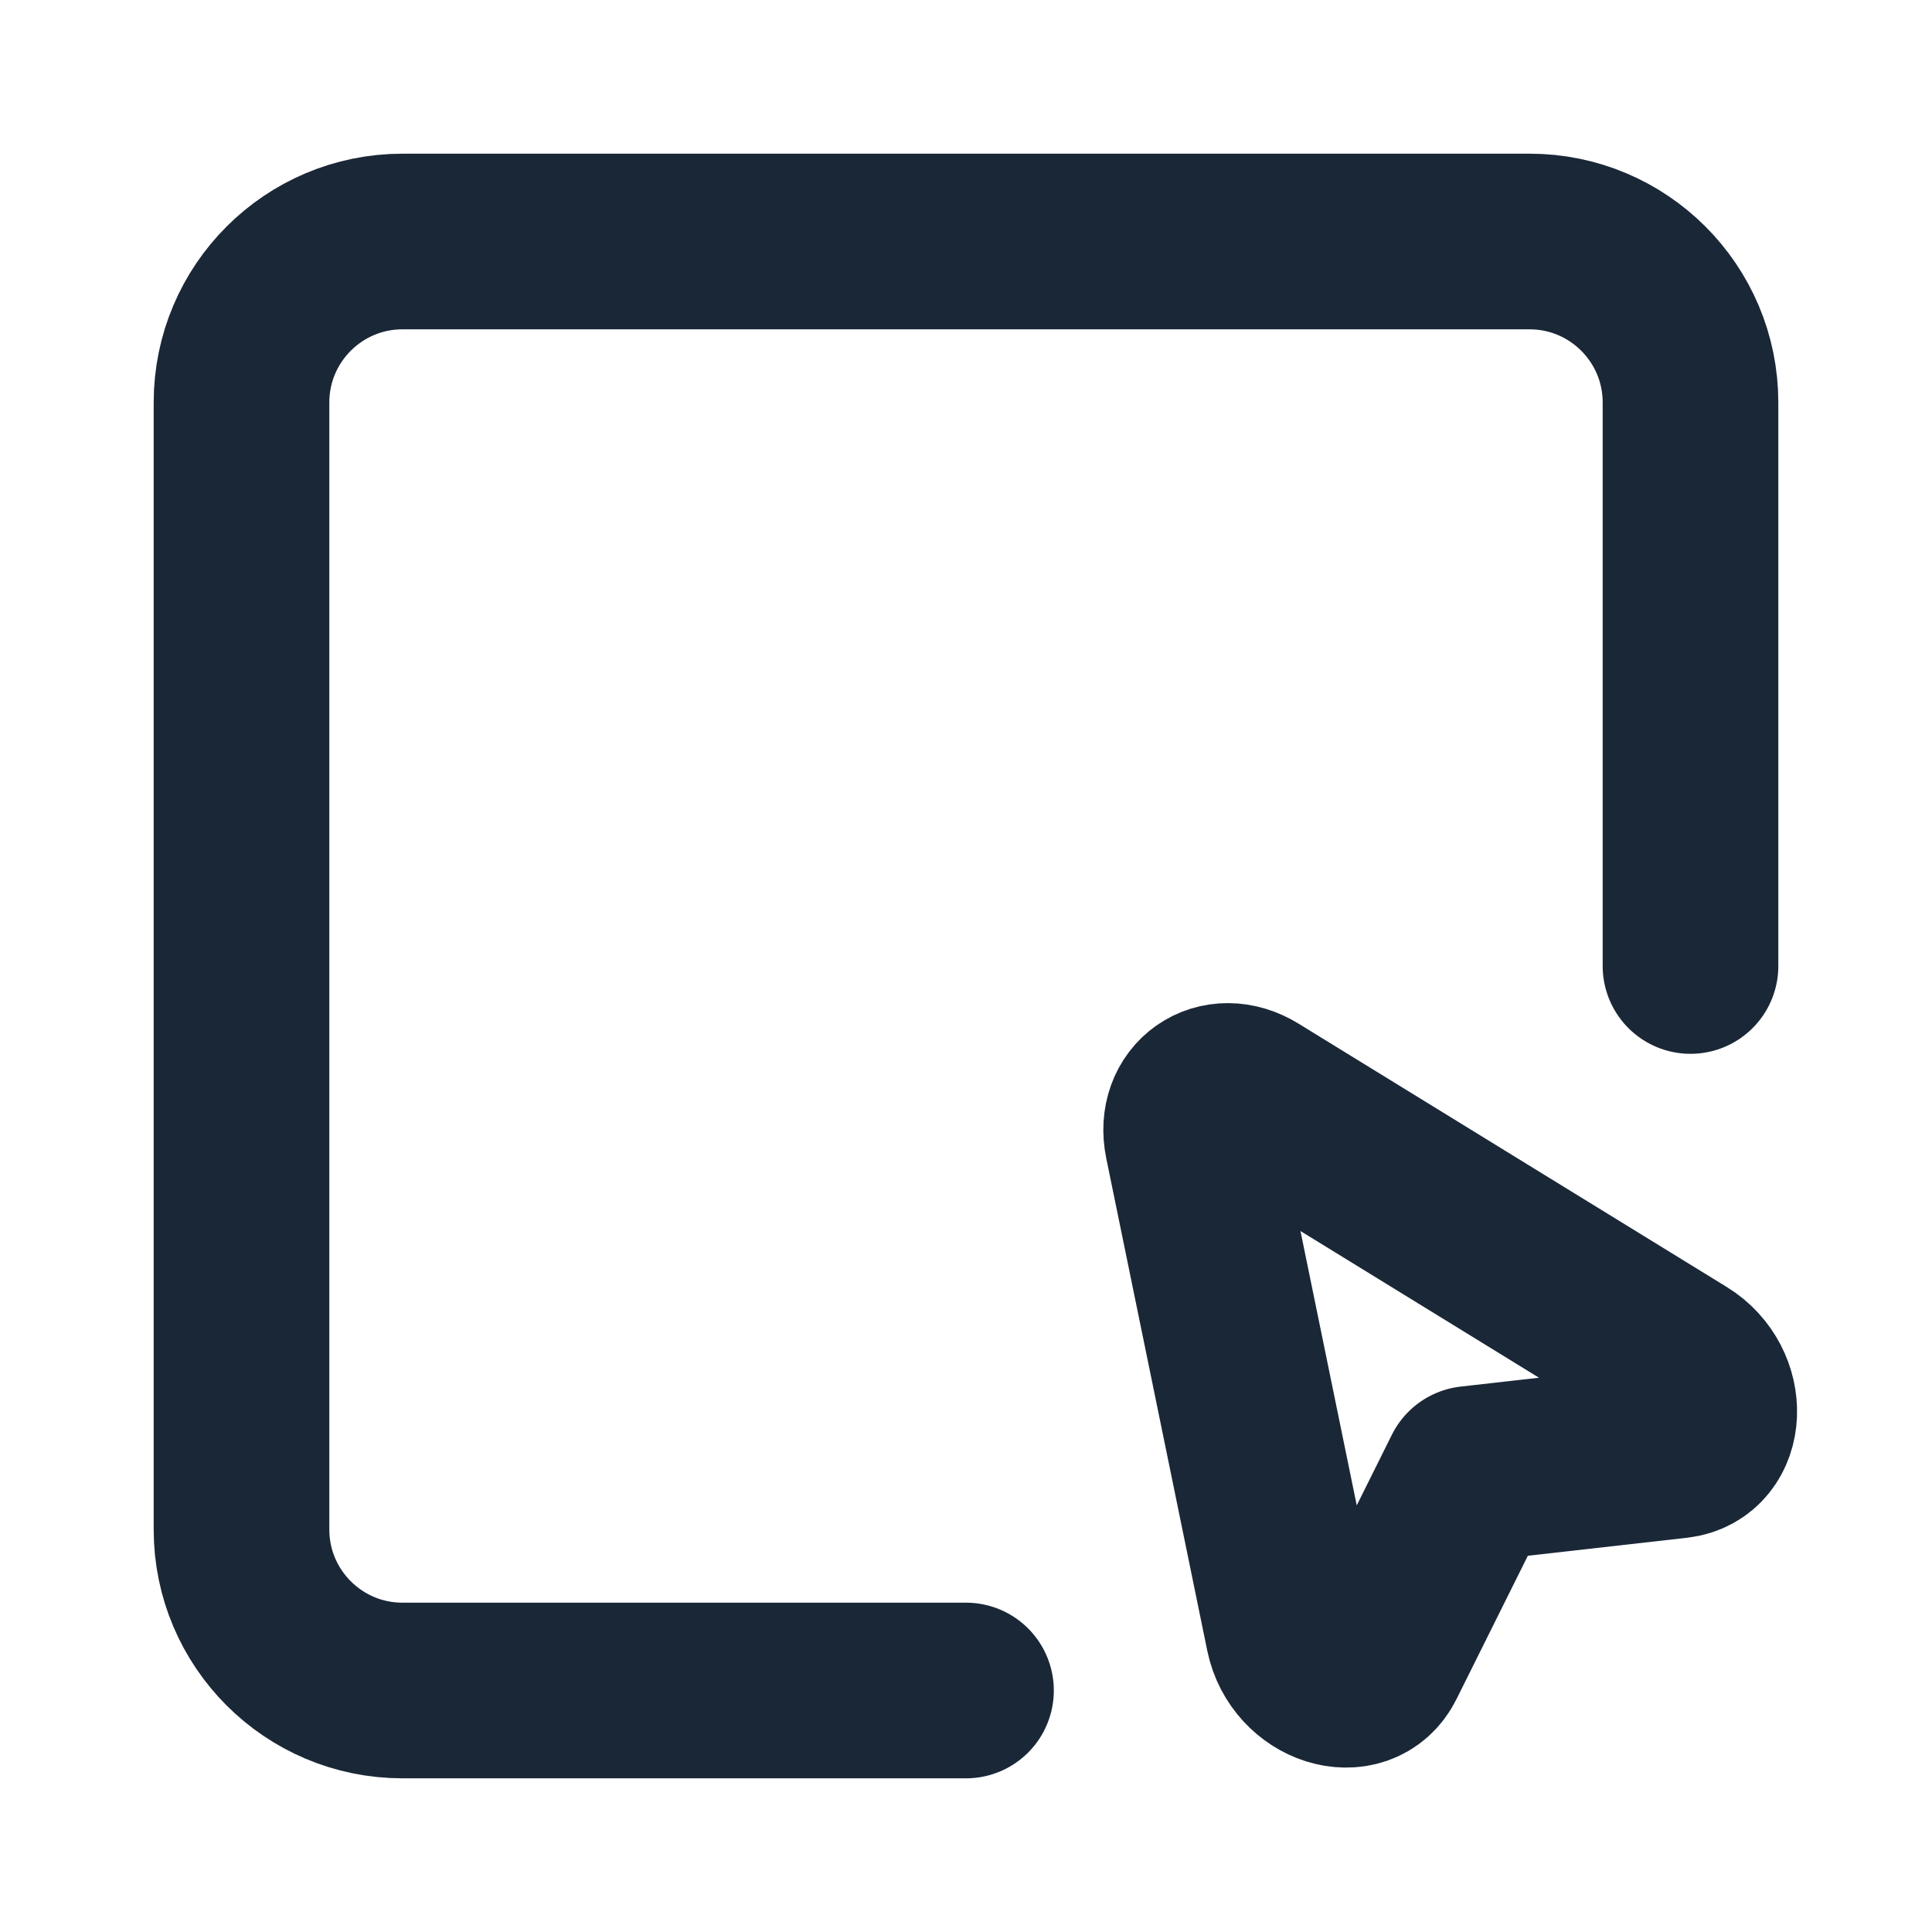
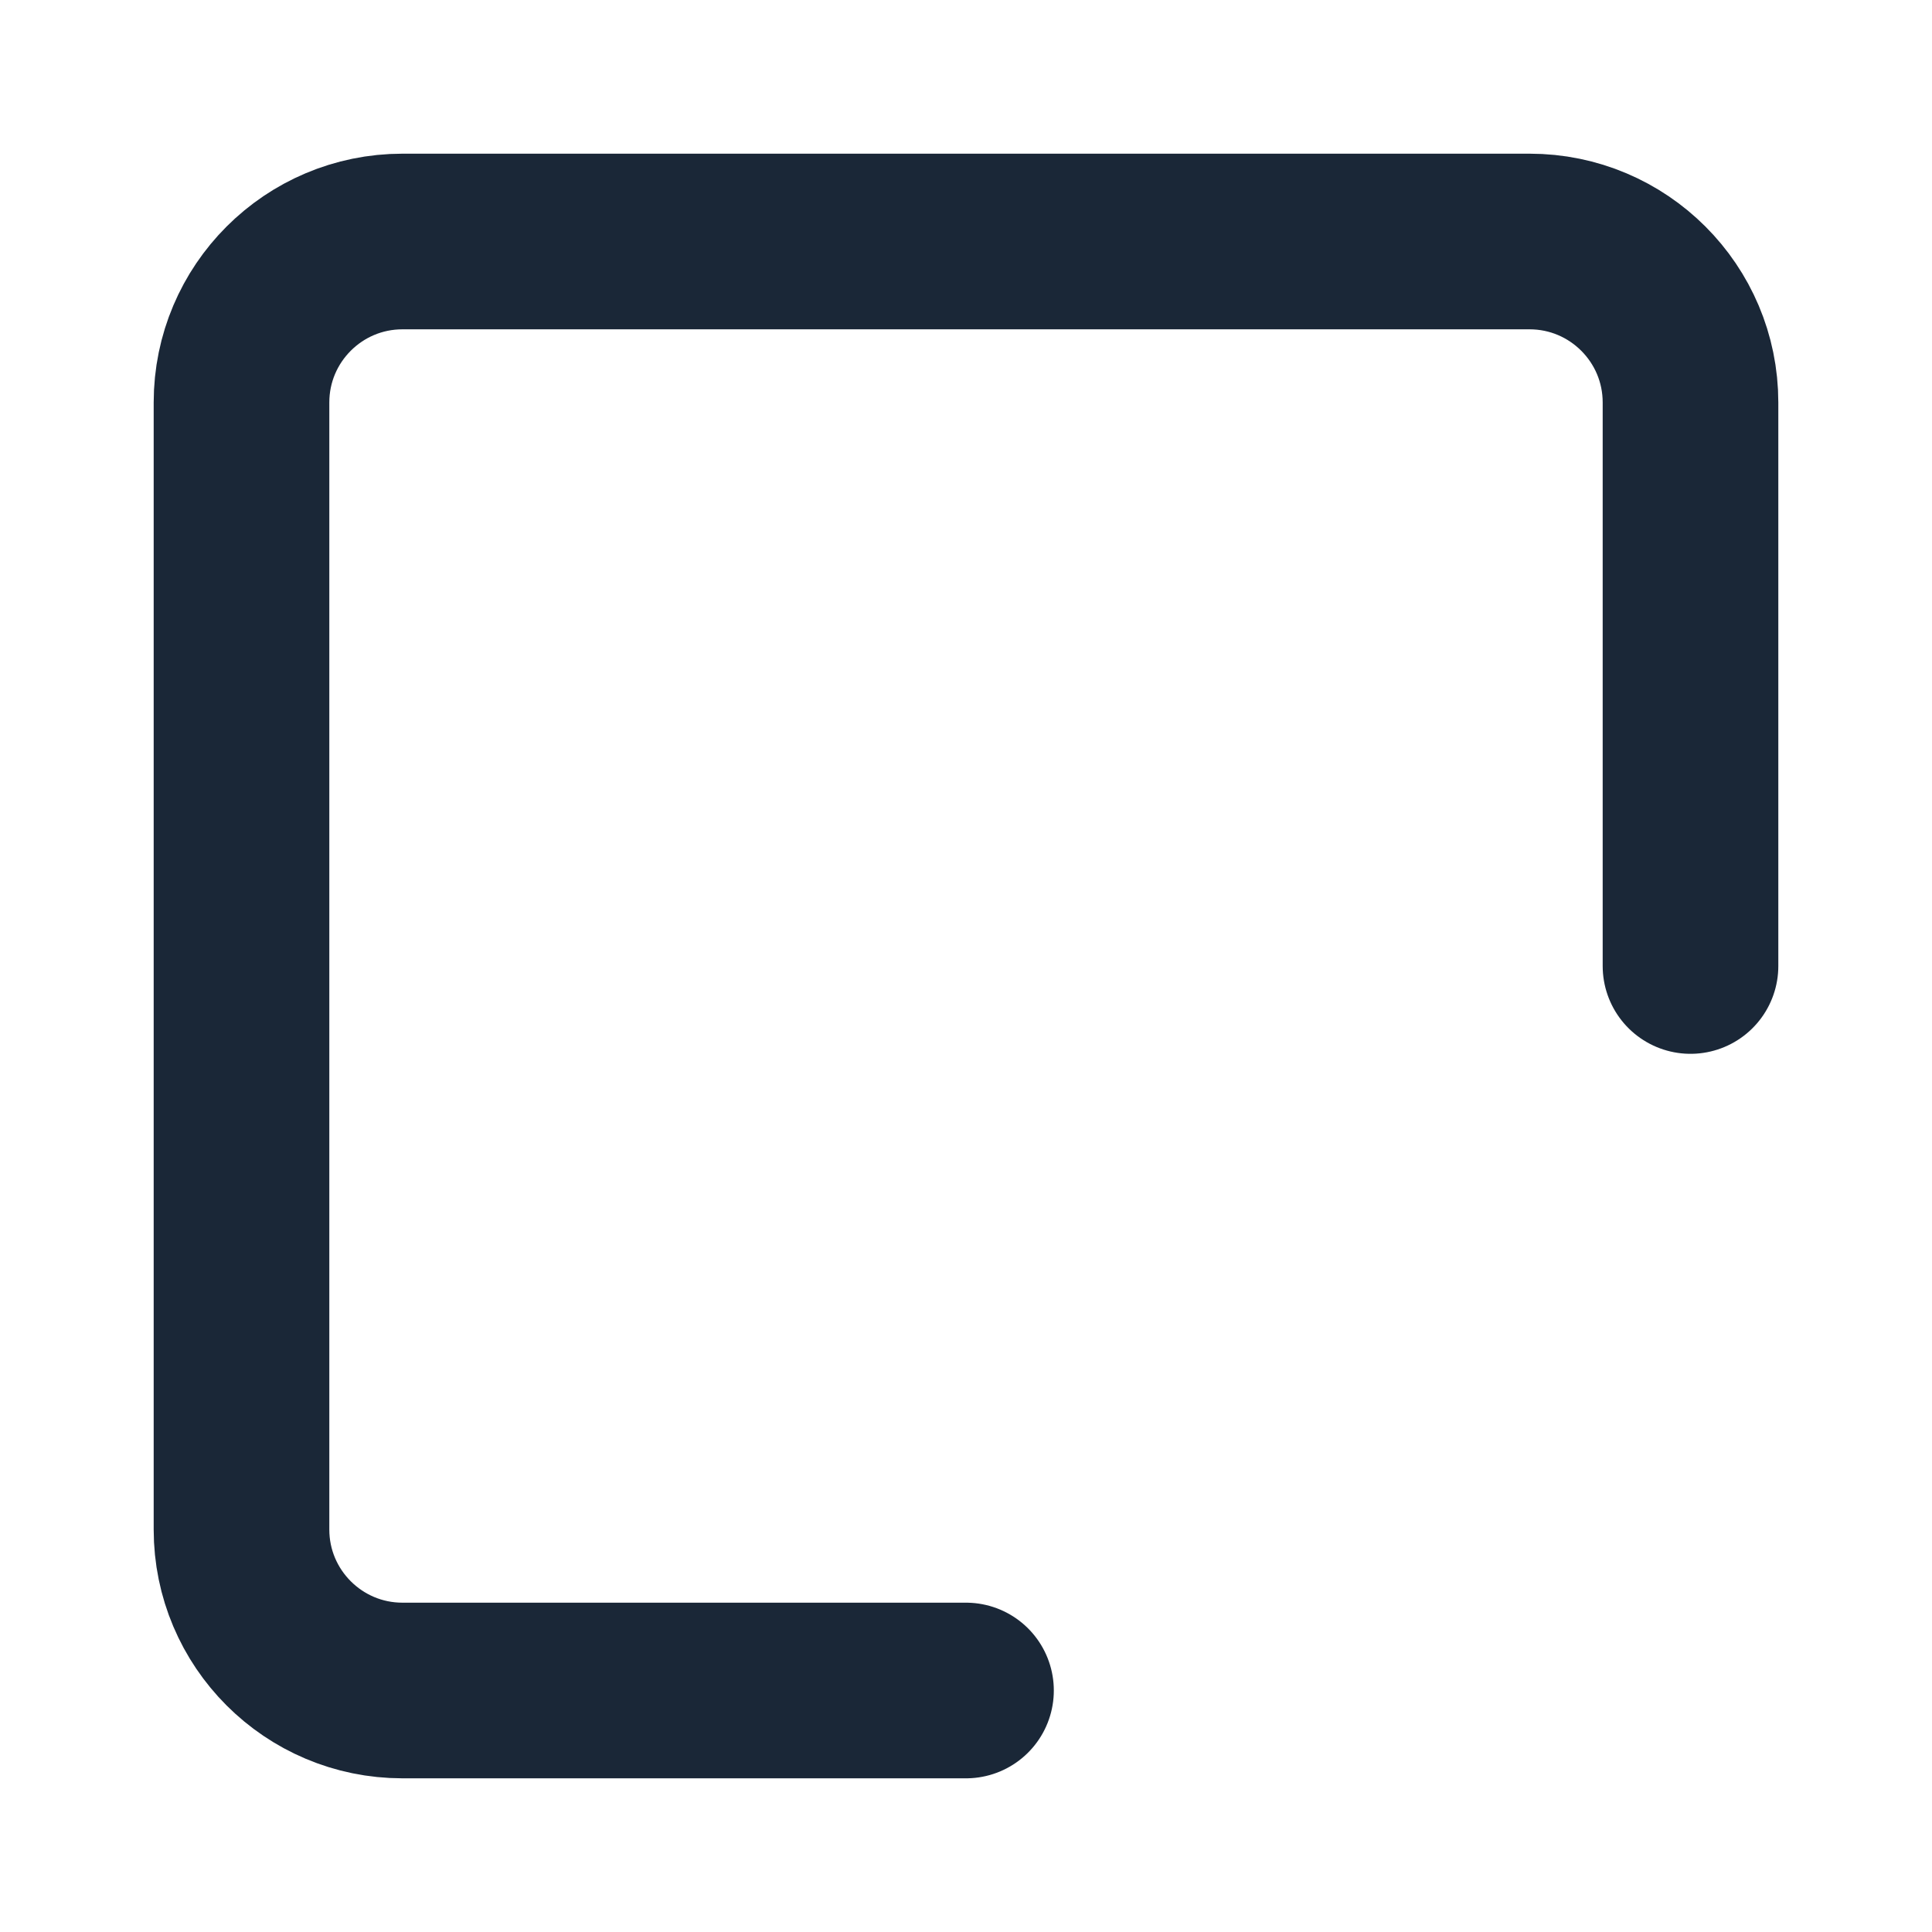
<svg xmlns="http://www.w3.org/2000/svg" width="22" height="22" viewBox="0 0 22 22" fill="none">
  <g id="Frame">
    <path id="Vector" d="M19.25 11V4.583C19.25 3.571 18.429 2.75 17.417 2.75H4.583C3.571 2.75 2.75 3.571 2.75 4.583V17.417C2.75 18.429 3.571 19.25 4.583 19.25H11" stroke="#1A2737" stroke-width="2" stroke-linecap="round" stroke-linejoin="round" />
-     <path id="Vector_2" d="M19.139 15.507C19.592 15.786 19.564 16.463 19.098 16.517L16.745 16.783L15.69 18.903C15.481 19.323 14.835 19.117 14.727 18.596L13.577 12.99C13.486 12.55 13.882 12.273 14.264 12.509L19.139 15.507Z" stroke="#1A2737" stroke-width="2" stroke-linecap="round" stroke-linejoin="round" />
  </g>
</svg>